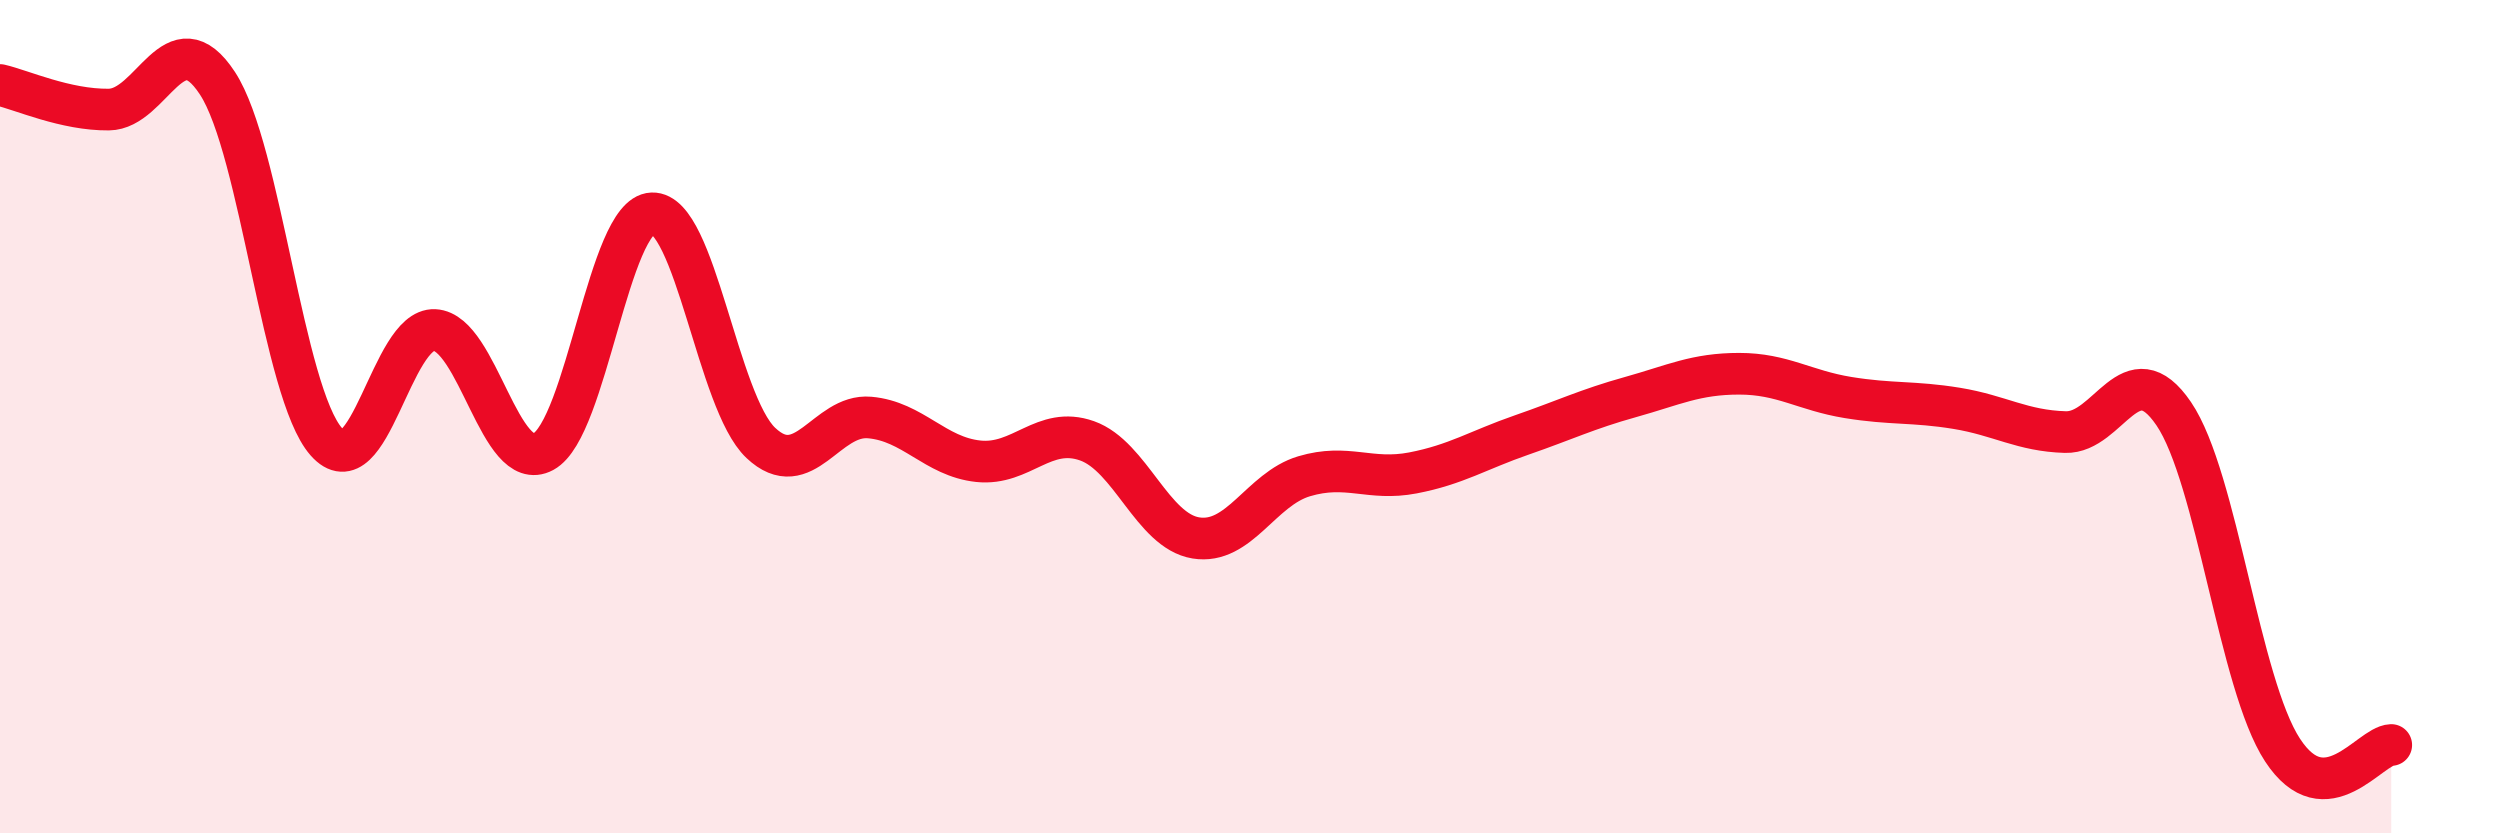
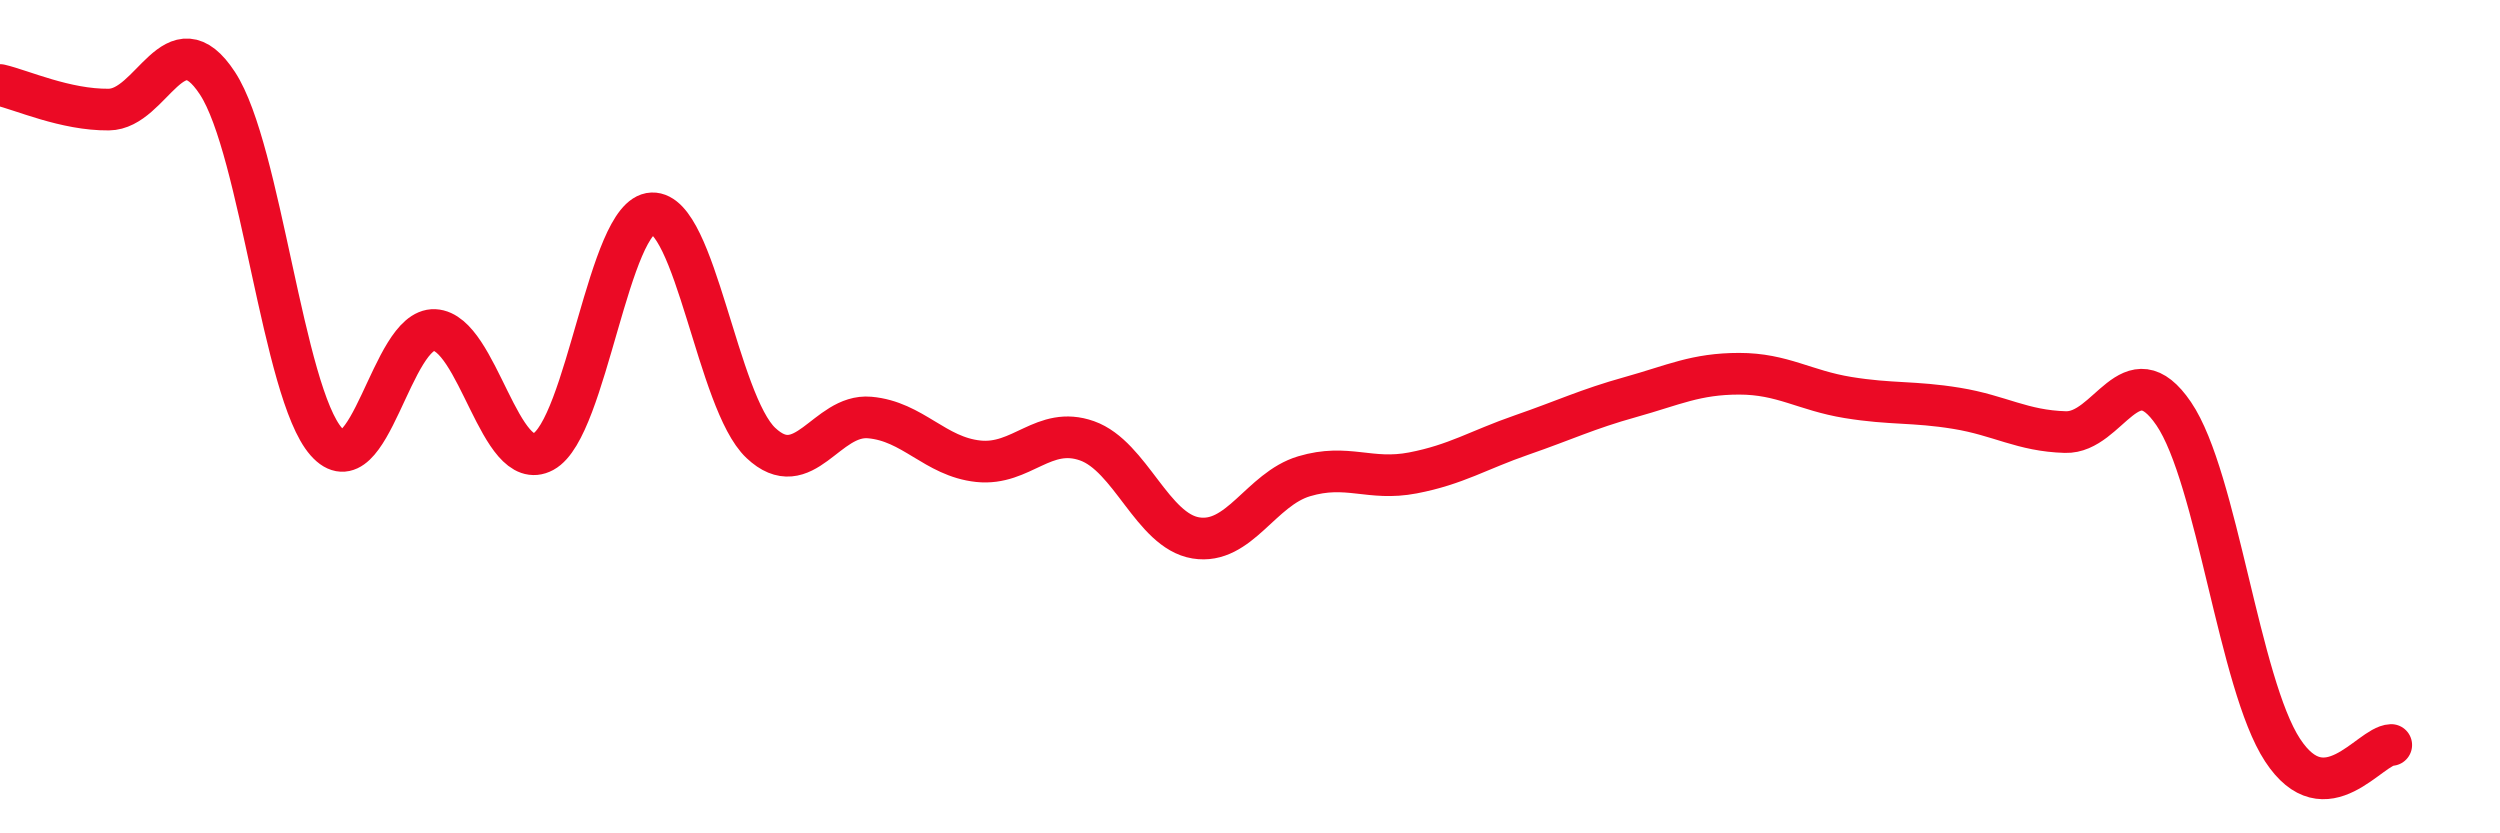
<svg xmlns="http://www.w3.org/2000/svg" width="60" height="20" viewBox="0 0 60 20">
-   <path d="M 0,2.04 C 0.52,2.16 1.57,2.64 2.61,2.63 C 3.65,2.62 4.18,0.41 5.22,2 C 6.26,3.59 6.79,9.42 7.83,10.6 C 8.87,11.78 9.39,7.87 10.43,7.92 C 11.47,7.97 12,11.4 13.04,10.84 C 14.08,10.28 14.61,5.16 15.65,5.12 C 16.69,5.08 17.22,9.65 18.26,10.63 C 19.3,11.61 19.83,9.93 20.87,10.02 C 21.91,10.11 22.44,10.96 23.48,11.07 C 24.52,11.18 25.05,10.21 26.09,10.58 C 27.13,10.95 27.66,12.74 28.7,12.91 C 29.74,13.08 30.26,11.74 31.3,11.43 C 32.34,11.12 32.87,11.55 33.91,11.35 C 34.95,11.15 35.48,10.8 36.52,10.44 C 37.56,10.08 38.09,9.82 39.13,9.53 C 40.17,9.24 40.7,8.97 41.74,8.97 C 42.78,8.97 43.31,9.37 44.35,9.54 C 45.39,9.71 45.92,9.63 46.96,9.8 C 48,9.97 48.53,10.34 49.57,10.37 C 50.61,10.4 51.13,8.4 52.17,9.93 C 53.21,11.46 53.74,16.41 54.78,18 C 55.82,19.59 56.87,17.9 57.39,17.88L57.39 20L0 20Z" fill="#EB0A25" opacity="0.1" stroke-linecap="round" stroke-linejoin="round" />
  <path d="M 0,2.04 C 0.52,2.16 1.57,2.64 2.61,2.63 C 3.65,2.62 4.18,0.41 5.22,2 C 6.26,3.59 6.79,9.42 7.83,10.6 C 8.87,11.78 9.39,7.87 10.43,7.92 C 11.47,7.97 12,11.4 13.04,10.84 C 14.08,10.28 14.61,5.16 15.65,5.12 C 16.69,5.08 17.22,9.65 18.26,10.63 C 19.3,11.61 19.83,9.93 20.87,10.02 C 21.91,10.11 22.44,10.96 23.48,11.07 C 24.52,11.18 25.05,10.21 26.09,10.58 C 27.13,10.95 27.66,12.74 28.7,12.91 C 29.74,13.08 30.26,11.74 31.3,11.43 C 32.34,11.12 32.87,11.55 33.91,11.35 C 34.95,11.15 35.48,10.8 36.52,10.44 C 37.56,10.08 38.09,9.82 39.13,9.53 C 40.17,9.24 40.7,8.97 41.74,8.97 C 42.78,8.97 43.31,9.37 44.35,9.54 C 45.39,9.71 45.92,9.63 46.96,9.8 C 48,9.97 48.53,10.34 49.57,10.37 C 50.61,10.4 51.13,8.4 52.17,9.93 C 53.21,11.46 53.74,16.41 54.78,18 C 55.82,19.59 56.87,17.9 57.39,17.88" stroke="#EB0A25" stroke-width="1" fill="none" stroke-linecap="round" stroke-linejoin="round" />
</svg>